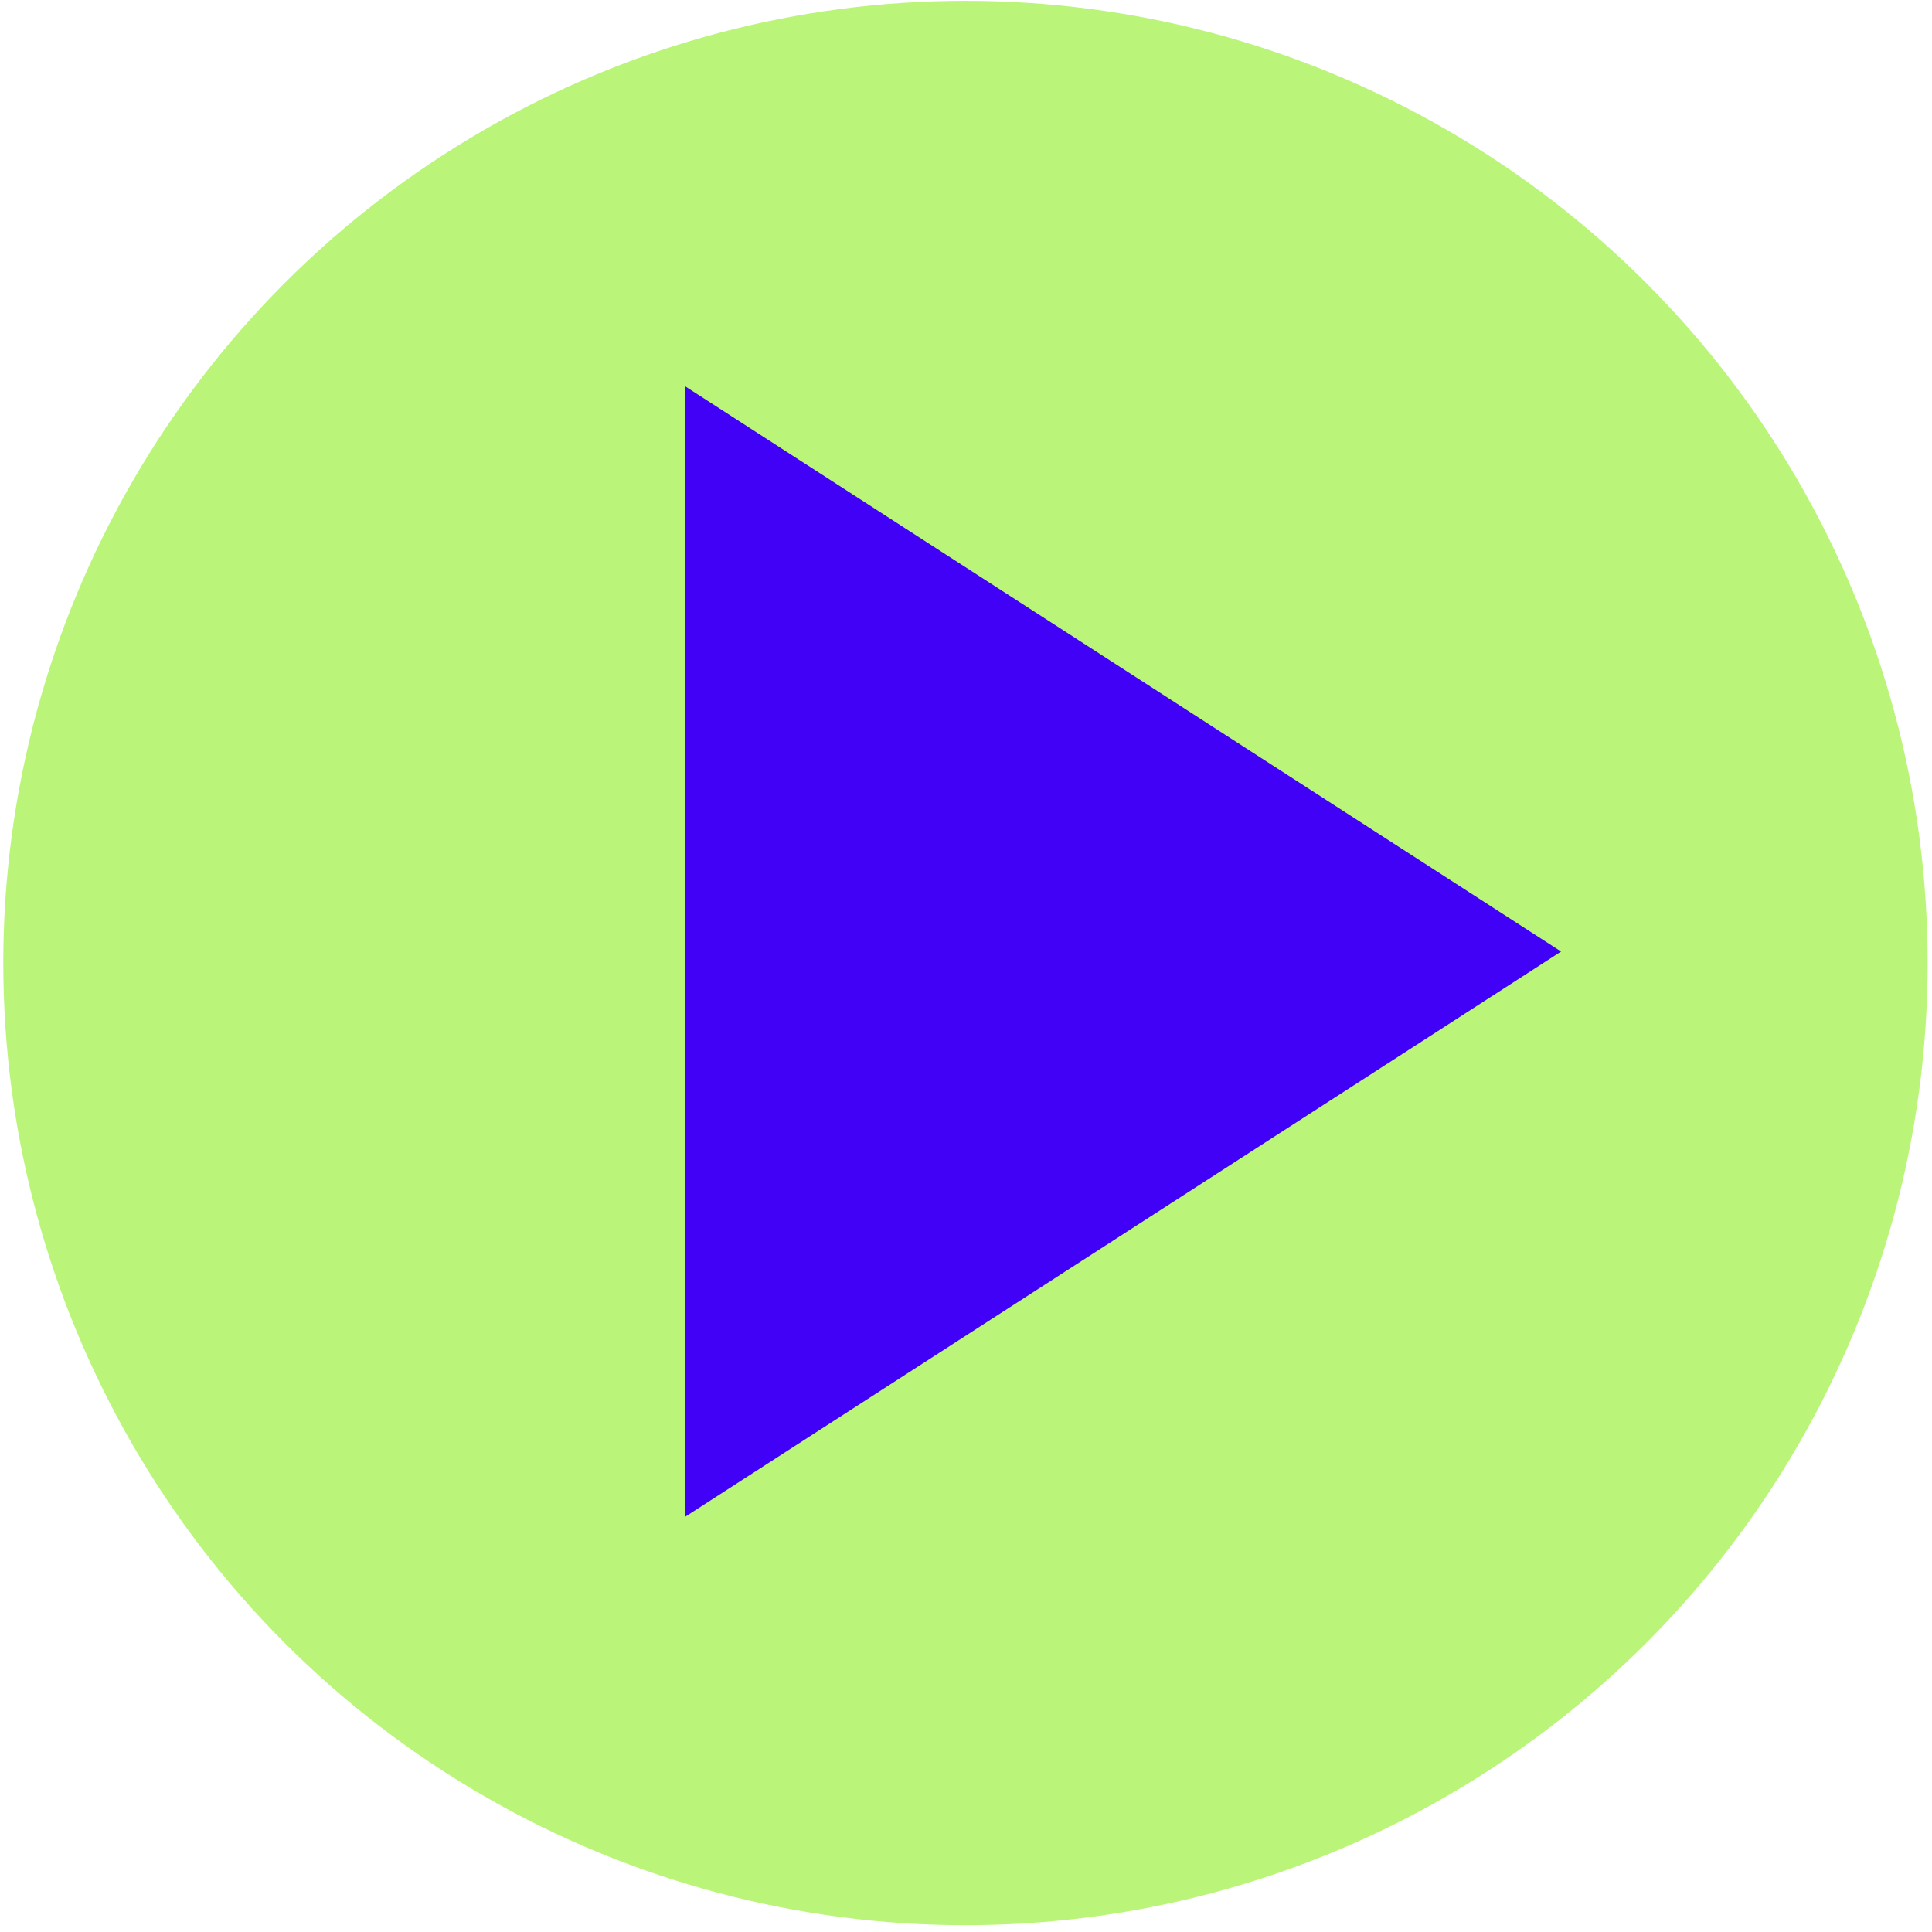
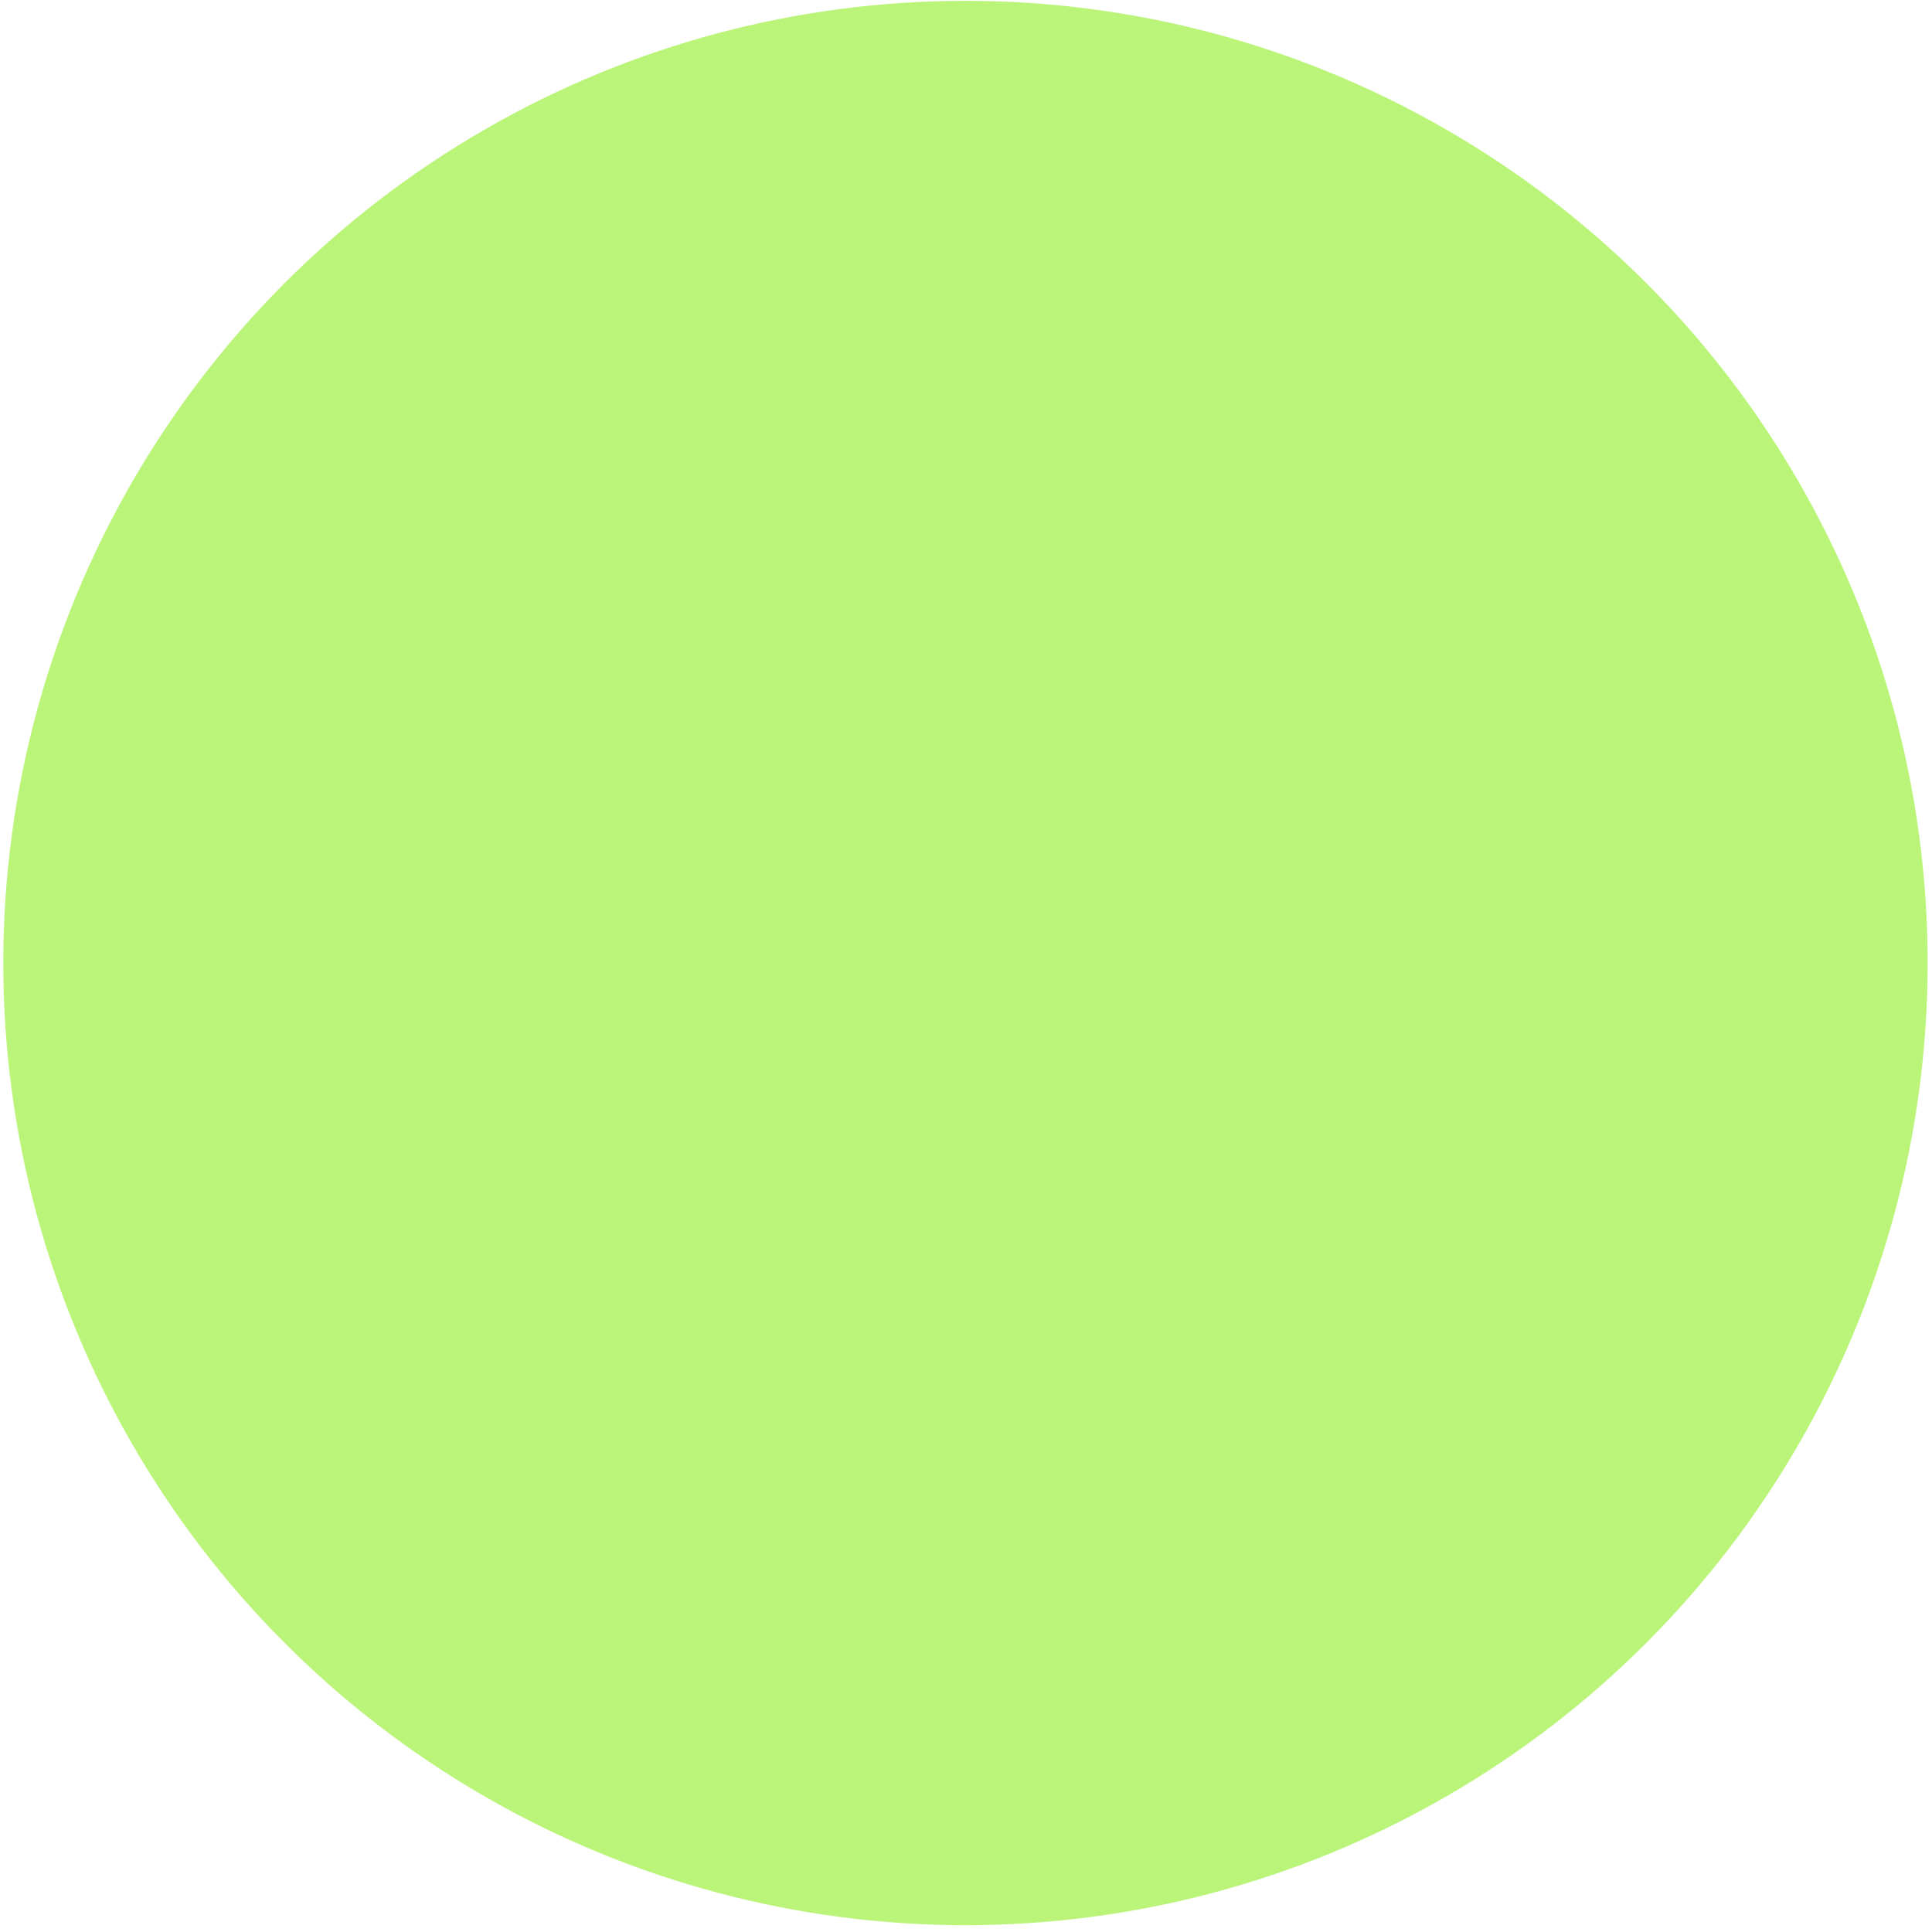
<svg xmlns="http://www.w3.org/2000/svg" width="105" height="105" viewBox="0 0 105 105" fill="none">
  <circle cx="52.471" cy="52.337" r="52.292" fill="#BAF57A" />
-   <path d="M84.842 51.714L37.219 82.444L37.219 20.984L84.842 51.714Z" fill="#4001F6" />
</svg>